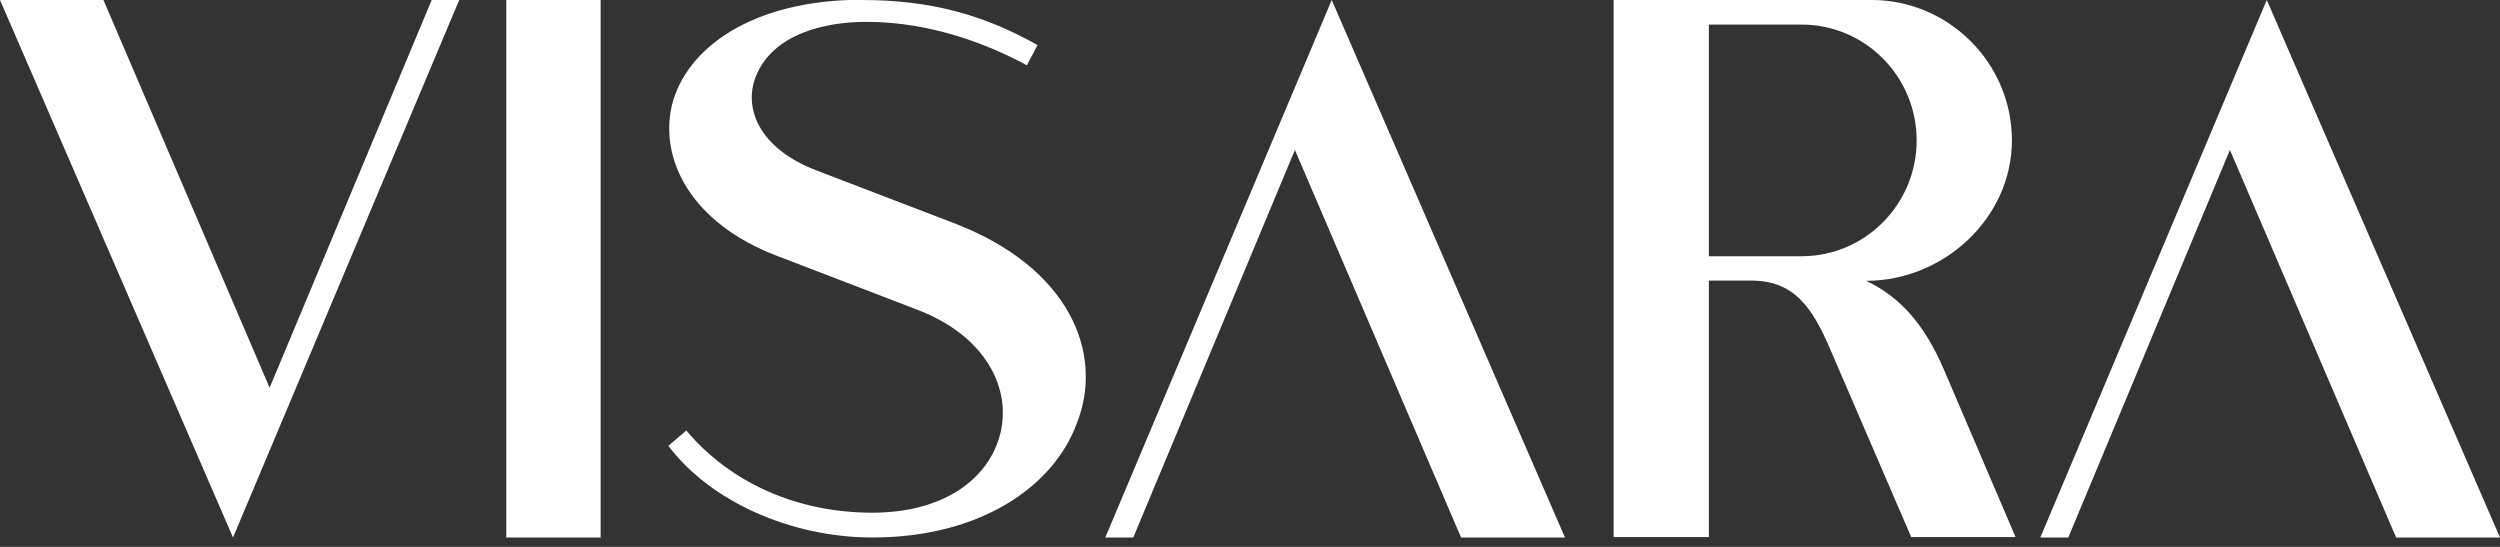
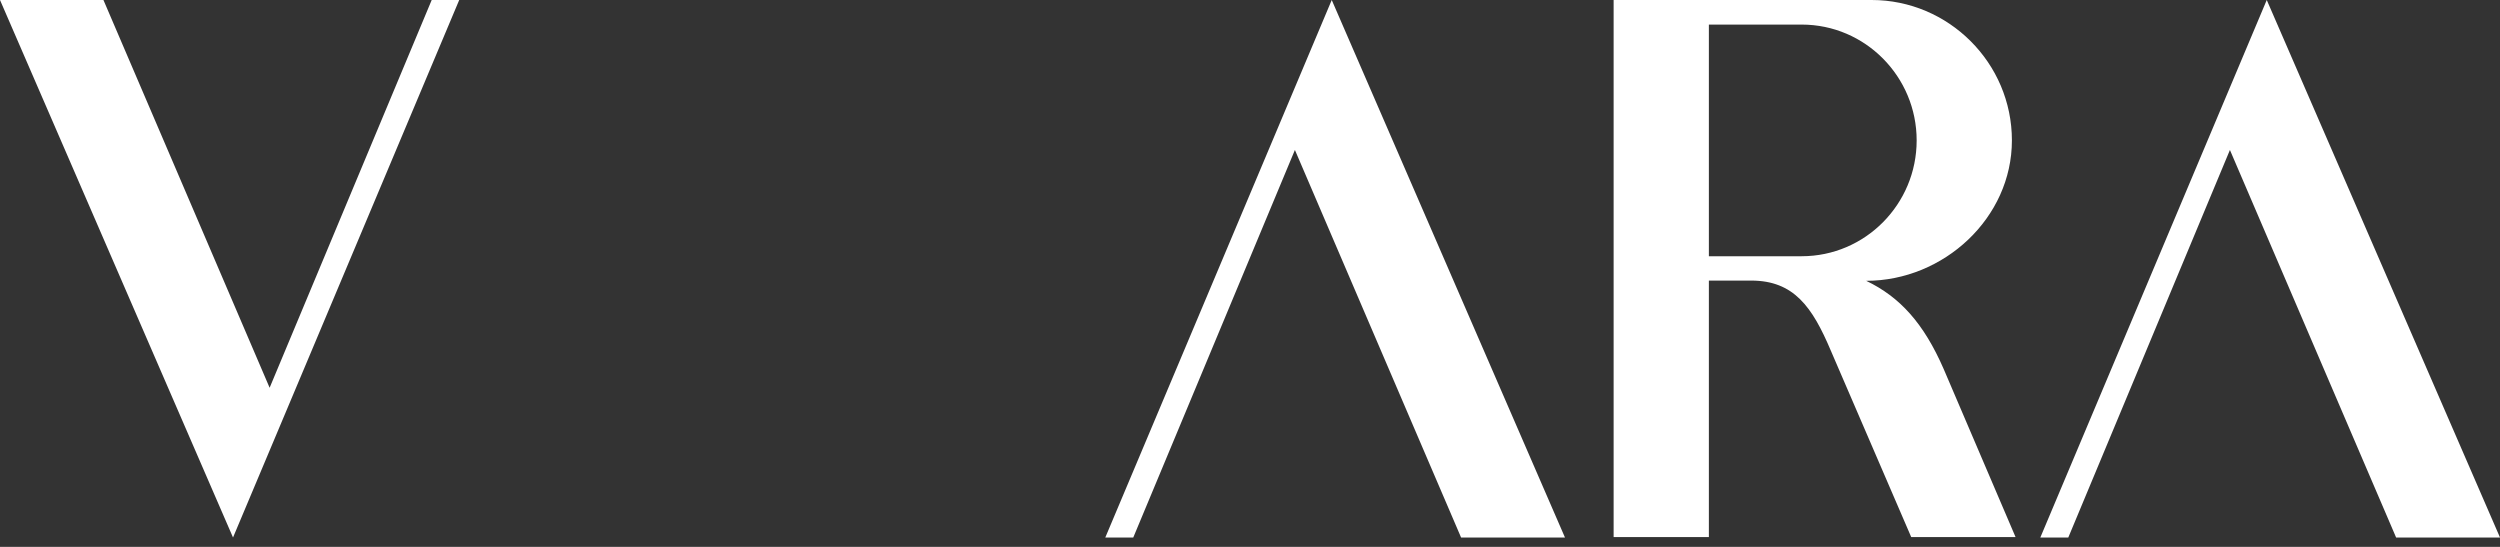
<svg xmlns="http://www.w3.org/2000/svg" width="160" height="35" viewBox="0 0 160 35" fill="none">
  <rect x="0" y="0" width="160" height="35" fill="#333333" stroke="none" />
  <g clip-path="url(#clip0_1_47)">
    <path d="M6.62 0L17.256 24.817L27.629 0H29.39L14.913 34.4L0 0H6.62Z" fill="url(#paint0_linear_1_47)" />
-     <path d="M32.402 34.4V0H38.44V34.4H32.402Z" fill="url(#paint1_linear_1_47)" />
-     <path d="M55.157 -2.34749e-05C59.565 -2.34749e-05 62.955 0.947 66.403 2.884L65.72 4.18C63.304 2.869 59.623 1.398 55.448 1.398C52.814 1.398 49.439 2.155 48.362 4.923C47.577 6.947 48.595 9.496 52.218 10.894L60.918 14.229C68.484 17.069 70.696 22.647 68.906 27.118C67.436 31.108 62.781 34.4 55.826 34.4C50.705 34.4 45.496 32.143 42.775 28.531L43.925 27.555C46.733 30.89 50.996 32.812 55.826 32.812C60.235 32.812 62.97 30.817 63.857 28.283C64.934 25.283 63.363 21.598 58.707 19.822L49.715 16.37C44.23 14.273 42.208 10.224 42.993 6.772C43.881 3.088 48.144 -0.015 55.157 -0.015V-2.34749e-05Z" fill="url(#paint2_linear_1_47)" />
    <path d="M82.874 9.598L72.529 34.4H70.739L85.231 0L100.158 34.4H93.509L82.874 9.598Z" fill="url(#paint3_linear_1_47)" />
    <path d="M103.286 0H119.785C124.703 0 128.762 4.02 128.762 8.986C128.762 13.952 124.398 17.972 119.436 17.972C121.59 19.006 123.117 20.681 124.398 23.623L128.995 34.371H122.317L117.167 22.428C115.988 19.647 114.81 17.957 112.074 17.957H109.368V34.371H103.272V0H103.286ZM109.368 1.573V16.399H115.304C119.378 16.399 122.666 13.064 122.666 8.986C122.666 4.908 119.378 1.573 115.304 1.573H109.368Z" fill="white" />
    <path d="M142.715 9.598L132.371 34.4H130.581L145.072 0L160 34.4H153.351L142.715 9.598Z" fill="white" />
  </g>
  <defs>
    <linearGradient id="paint0_linear_1_47" x1="14.695" y1="-2.126" x2="14.695" y2="54.862" gradientUnits="userSpaceOnUse">
      <stop stop-color="white" />
      <stop offset="0.19" stop-color="white" />
      <stop offset="0.6" stop-color="white" />
      <stop offset="0.87" stop-color="white" />
      <stop offset="1" stop-color="white" />
    </linearGradient>
    <linearGradient id="paint1_linear_1_47" x1="35.413" y1="-2.126" x2="35.413" y2="54.862" gradientUnits="userSpaceOnUse">
      <stop stop-color="white" />
      <stop offset="0.19" stop-color="white" />
      <stop offset="0.6" stop-color="white" />
      <stop offset="0.87" stop-color="white" />
      <stop offset="1" stop-color="white" />
    </linearGradient>
    <linearGradient id="paint2_linear_1_47" x1="56.117" y1="-2.126" x2="56.117" y2="54.862" gradientUnits="userSpaceOnUse">
      <stop stop-color="white" />
      <stop offset="0.19" stop-color="white" />
      <stop offset="0.6" stop-color="white" />
      <stop offset="0.87" stop-color="white" />
      <stop offset="1" stop-color="white" />
    </linearGradient>
    <linearGradient id="paint3_linear_1_47" x1="85.449" y1="-2.126" x2="85.449" y2="54.862" gradientUnits="userSpaceOnUse">
      <stop stop-color="white" />
      <stop offset="0.19" stop-color="white" />
      <stop offset="0.6" stop-color="white" />
      <stop offset="0.87" stop-color="white" />
      <stop offset="1" stop-color="white" />
    </linearGradient>
    <clipPath id="clip0_1_47">
      <rect width="160" height="34.4" fill="white" />
    </clipPath>
  </defs>
</svg>